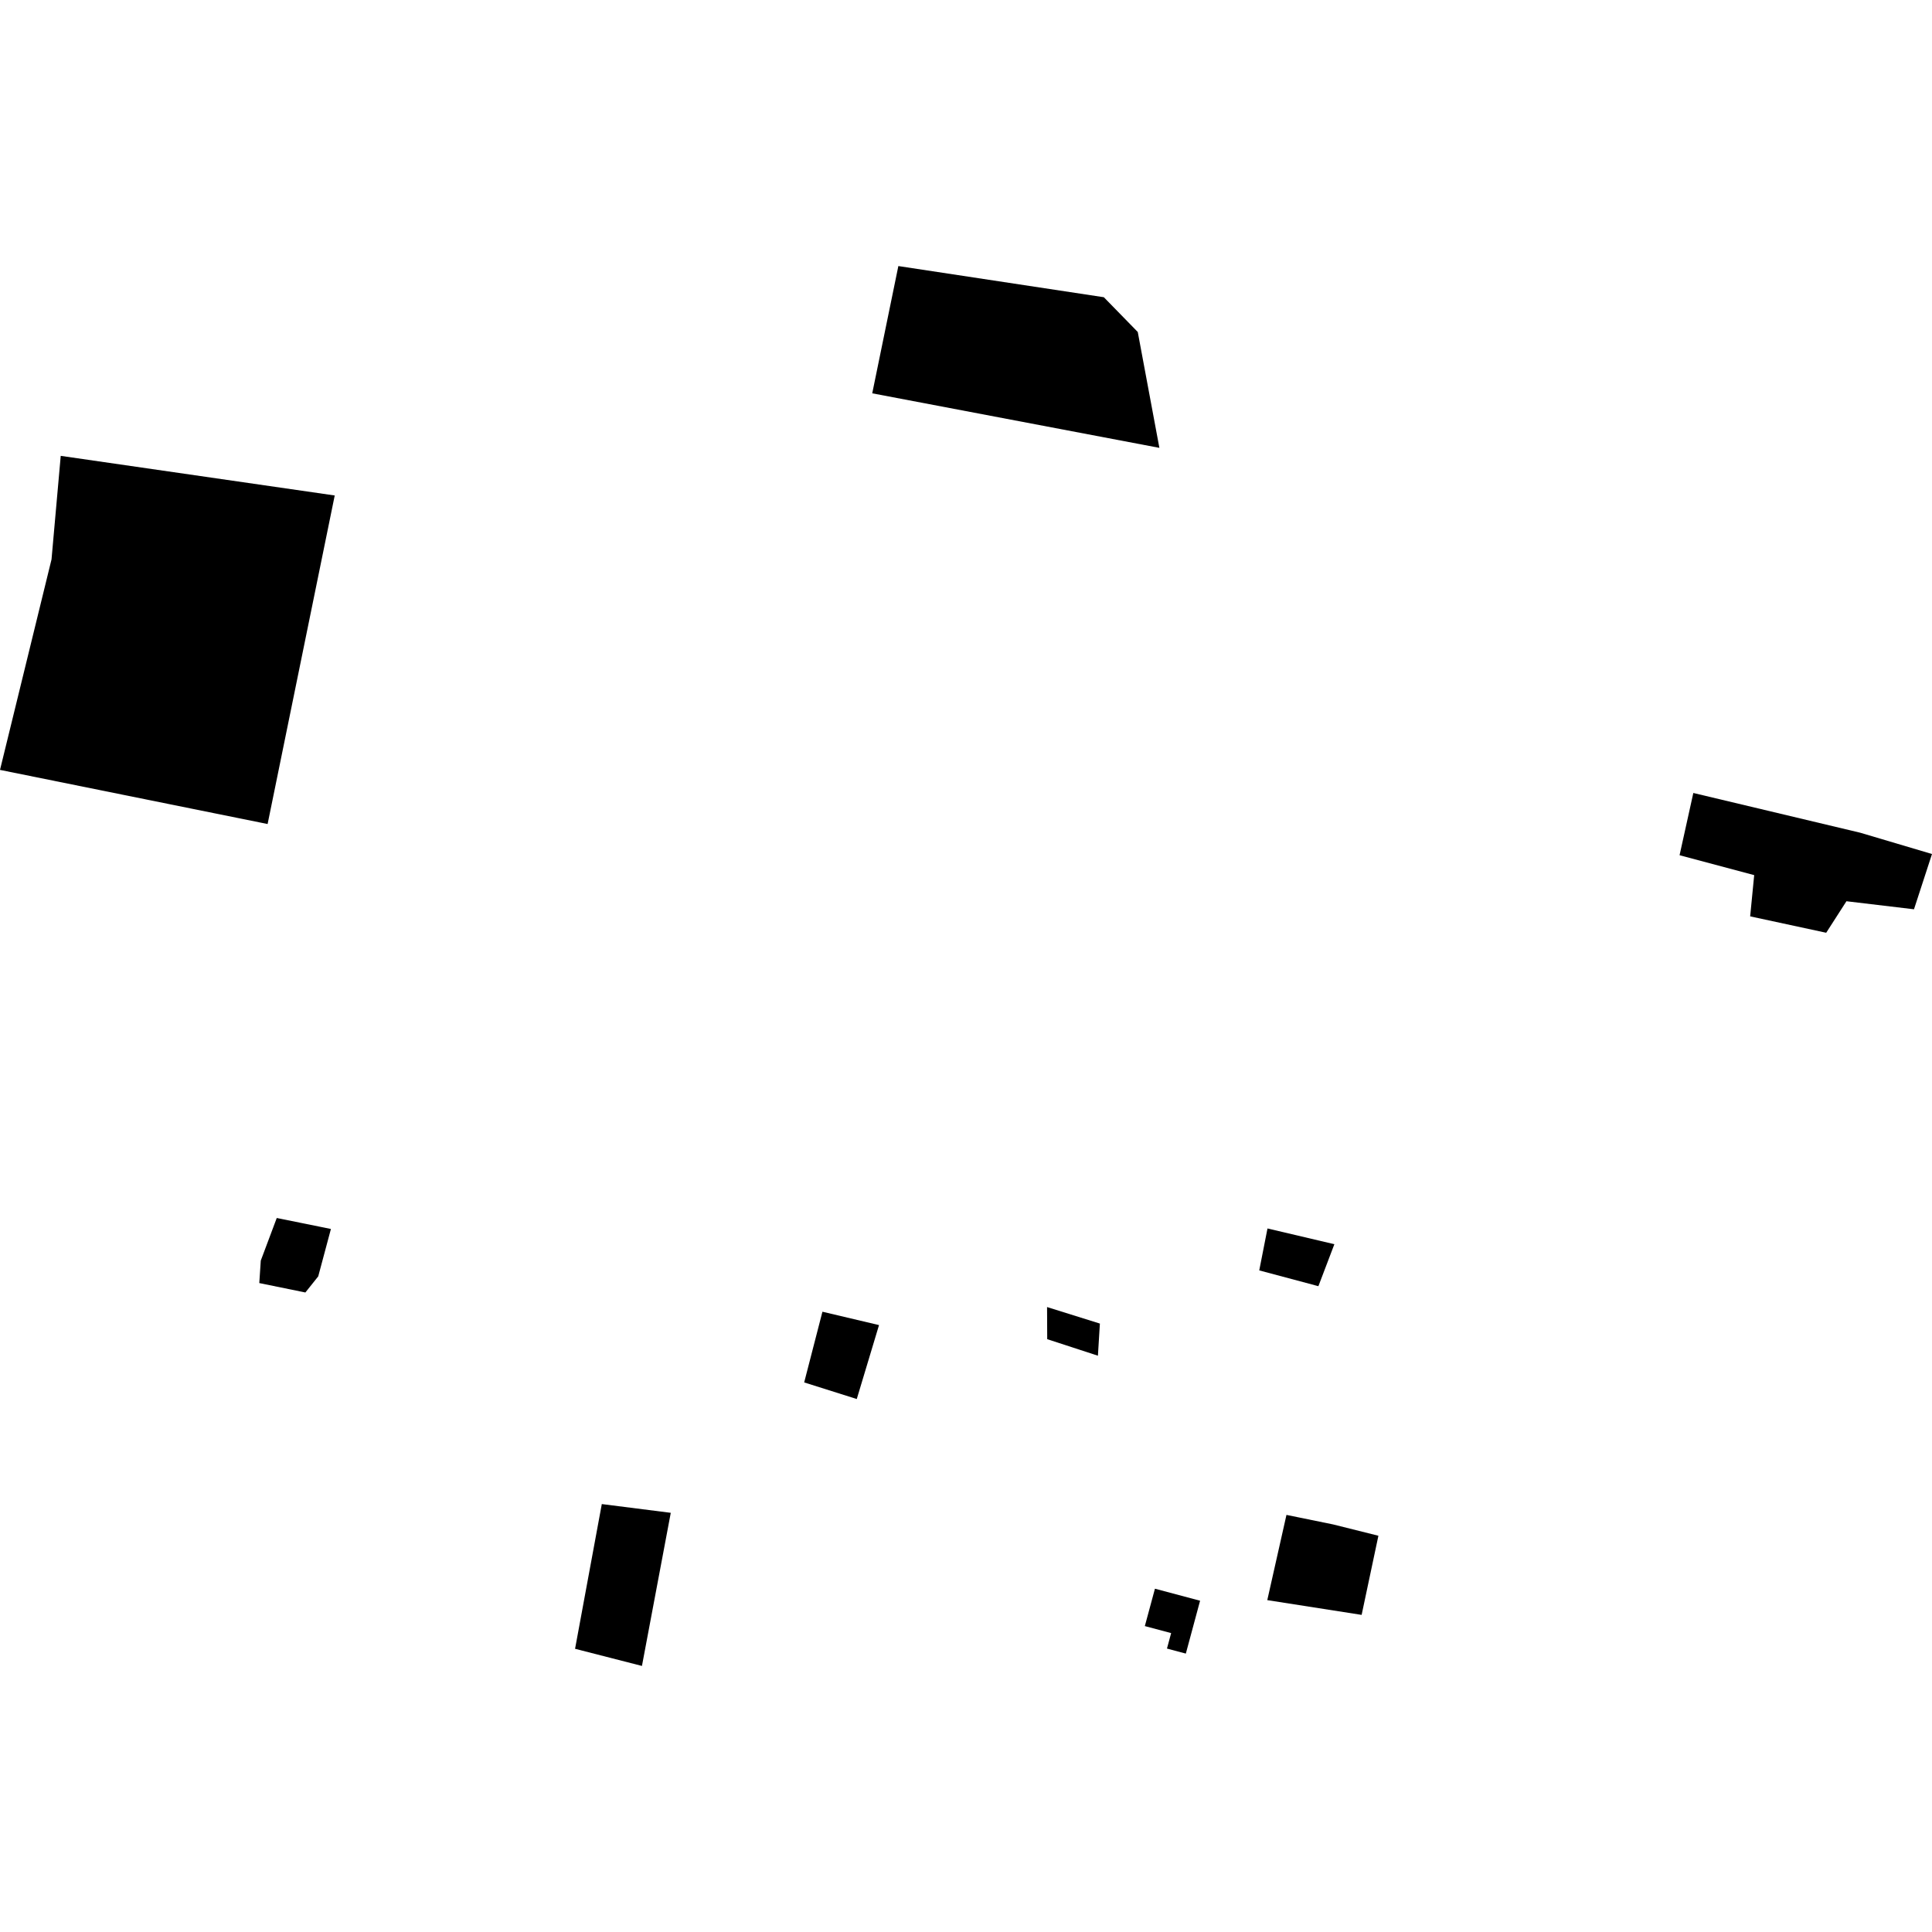
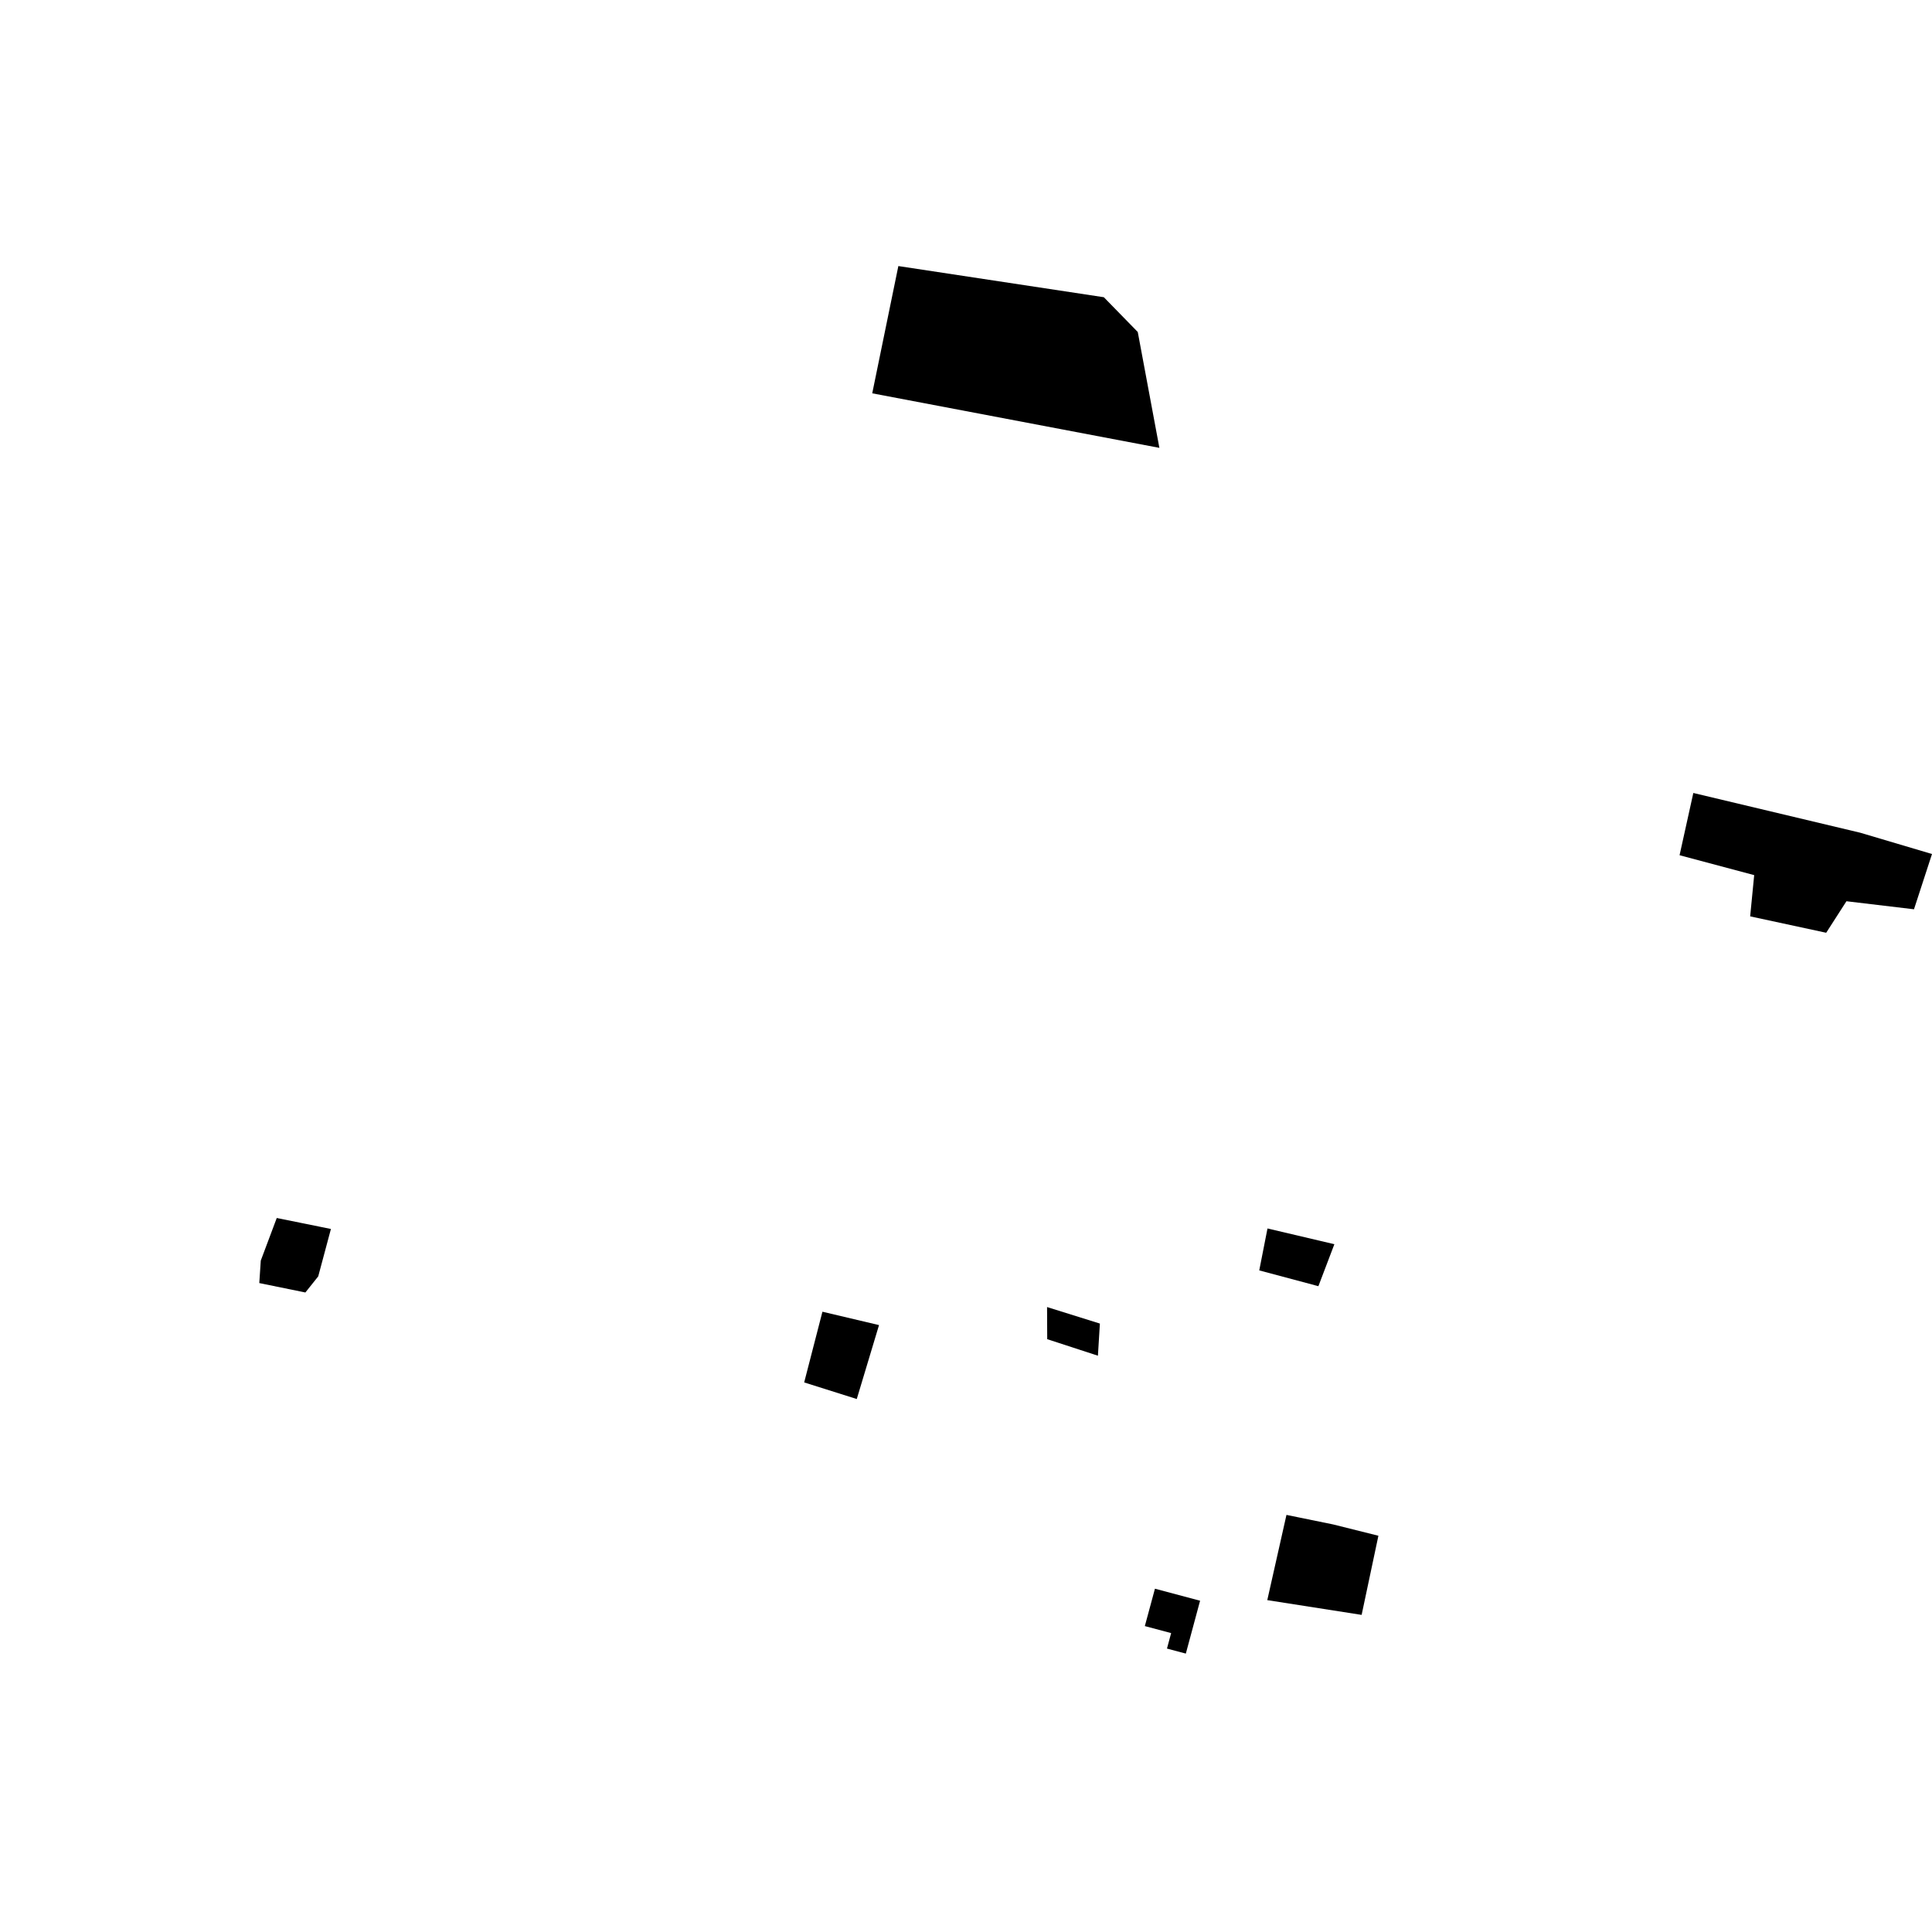
<svg xmlns="http://www.w3.org/2000/svg" height="288pt" version="1.1" viewBox="0 0 288 288" width="288pt">
  <defs>
    <style type="text/css">
*{stroke-linecap:butt;stroke-linejoin:round;}
  </style>
  </defs>
  <g id="figure_1">
    <g id="patch_1">
      <path d="M 0 288  L 288 288  L 288 0  L 0 0  z " style="fill:none;opacity:0;" />
    </g>
    <g id="axes_1">
      <g id="PatchCollection_1">
        <path clip-path="url(#p9984a2cd3b)" d="M 252.421 118.208  L 250.37 127.485  L 261.494 130.452  L 260.894 136.6  L 272.228 139.044  L 275.246 134.346  L 285.315 135.545  L 288 127.307  L 277.292 124.129  L 252.421 118.208  " />
-         <path clip-path="url(#p9984a2cd3b)" d="M 89.71 224.209  L 85.724 245.783  L 95.694 248.339  L 99.991 225.513  L 89.71 224.209  " />
        <path clip-path="url(#p9984a2cd3b)" d="M 188.943 183.125  L 187.714 189.378  L 196.53 191.731  L 198.912 185.472  L 188.943 183.125  " />
        <path clip-path="url(#p9984a2cd3b)" d="M 156.084 194.84  L 156.107 199.628  L 163.665 202.093  L 163.959 197.303  L 156.084 194.84  " />
        <path clip-path="url(#p9984a2cd3b)" d="M 205.476 228.932  L 202.976 240.728  L 188.912 238.529  L 191.771 225.824  L 198.715 227.242  L 205.476 228.932  " />
        <path clip-path="url(#p9984a2cd3b)" d="M 172.165 236.827  L 178.895 238.616  L 176.771 246.498  L 173.958 245.748  L 174.58 243.441  L 170.659 242.398  L 172.165 236.827  " />
        <path clip-path="url(#p9984a2cd3b)" d="M 122.599 195.536  L 119.878 206.075  L 127.717 208.55  L 131.034 197.529  L 122.599 195.536  " />
-         <path clip-path="url(#p9984a2cd3b)" d="M 41.256 181.564  L 38.874 187.914  L 38.652 191.265  L 45.521 192.668  L 47.437 190.268  L 49.33 183.201  L 41.256 181.564  " />
-         <path clip-path="url(#p9984a2cd3b)" d="M 9.053 67.954  L 49.897 73.86  L 39.893 122.836  L 0 114.767  L 7.68 83.389  L 9.053 67.954  " />
+         <path clip-path="url(#p9984a2cd3b)" d="M 41.256 181.564  L 38.874 187.914  L 38.652 191.265  L 45.521 192.668  L 47.437 190.268  L 49.33 183.201  " />
        <path clip-path="url(#p9984a2cd3b)" d="M 133.916 39.661  L 164.546 44.306  L 169.604 49.488  L 172.828 66.761  L 130.023 58.631  L 133.916 39.661  " />
      </g>
    </g>
  </g>
  <defs>
    <clipPath id="p9984a2cd3b">
      <rect height="208.678" width="288" x="0" y="39.661" />
    </clipPath>
  </defs>
</svg>